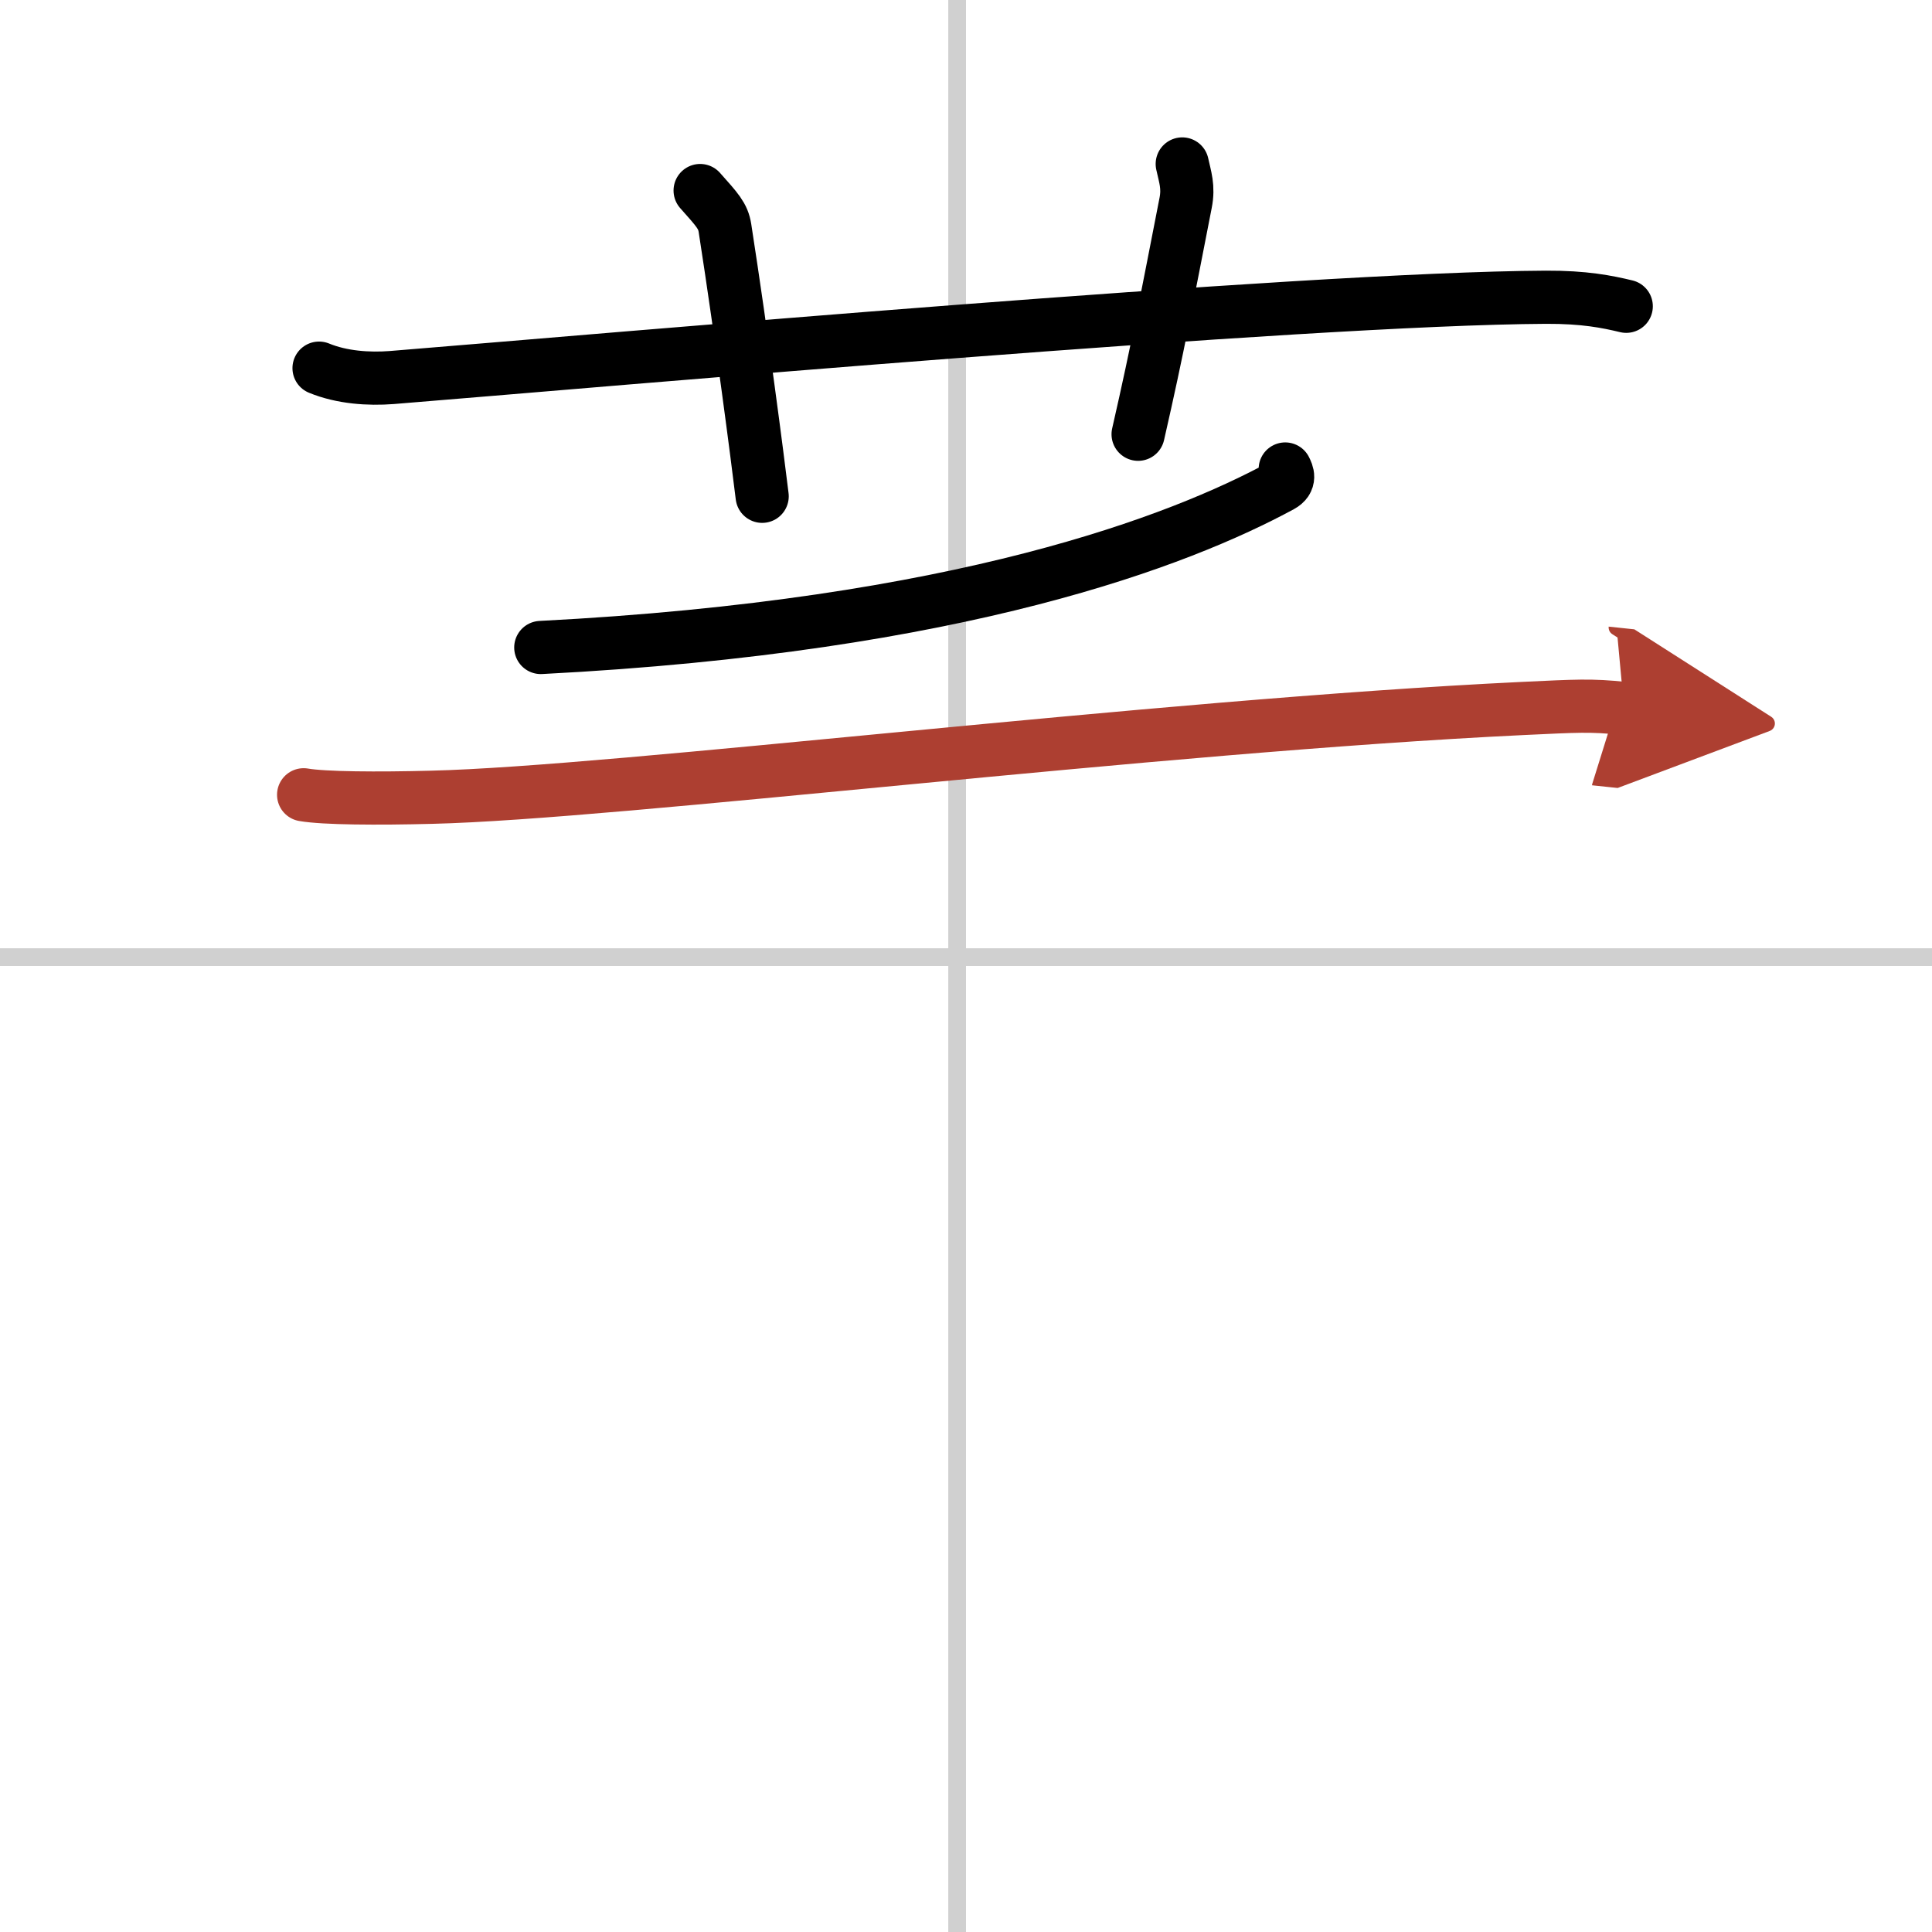
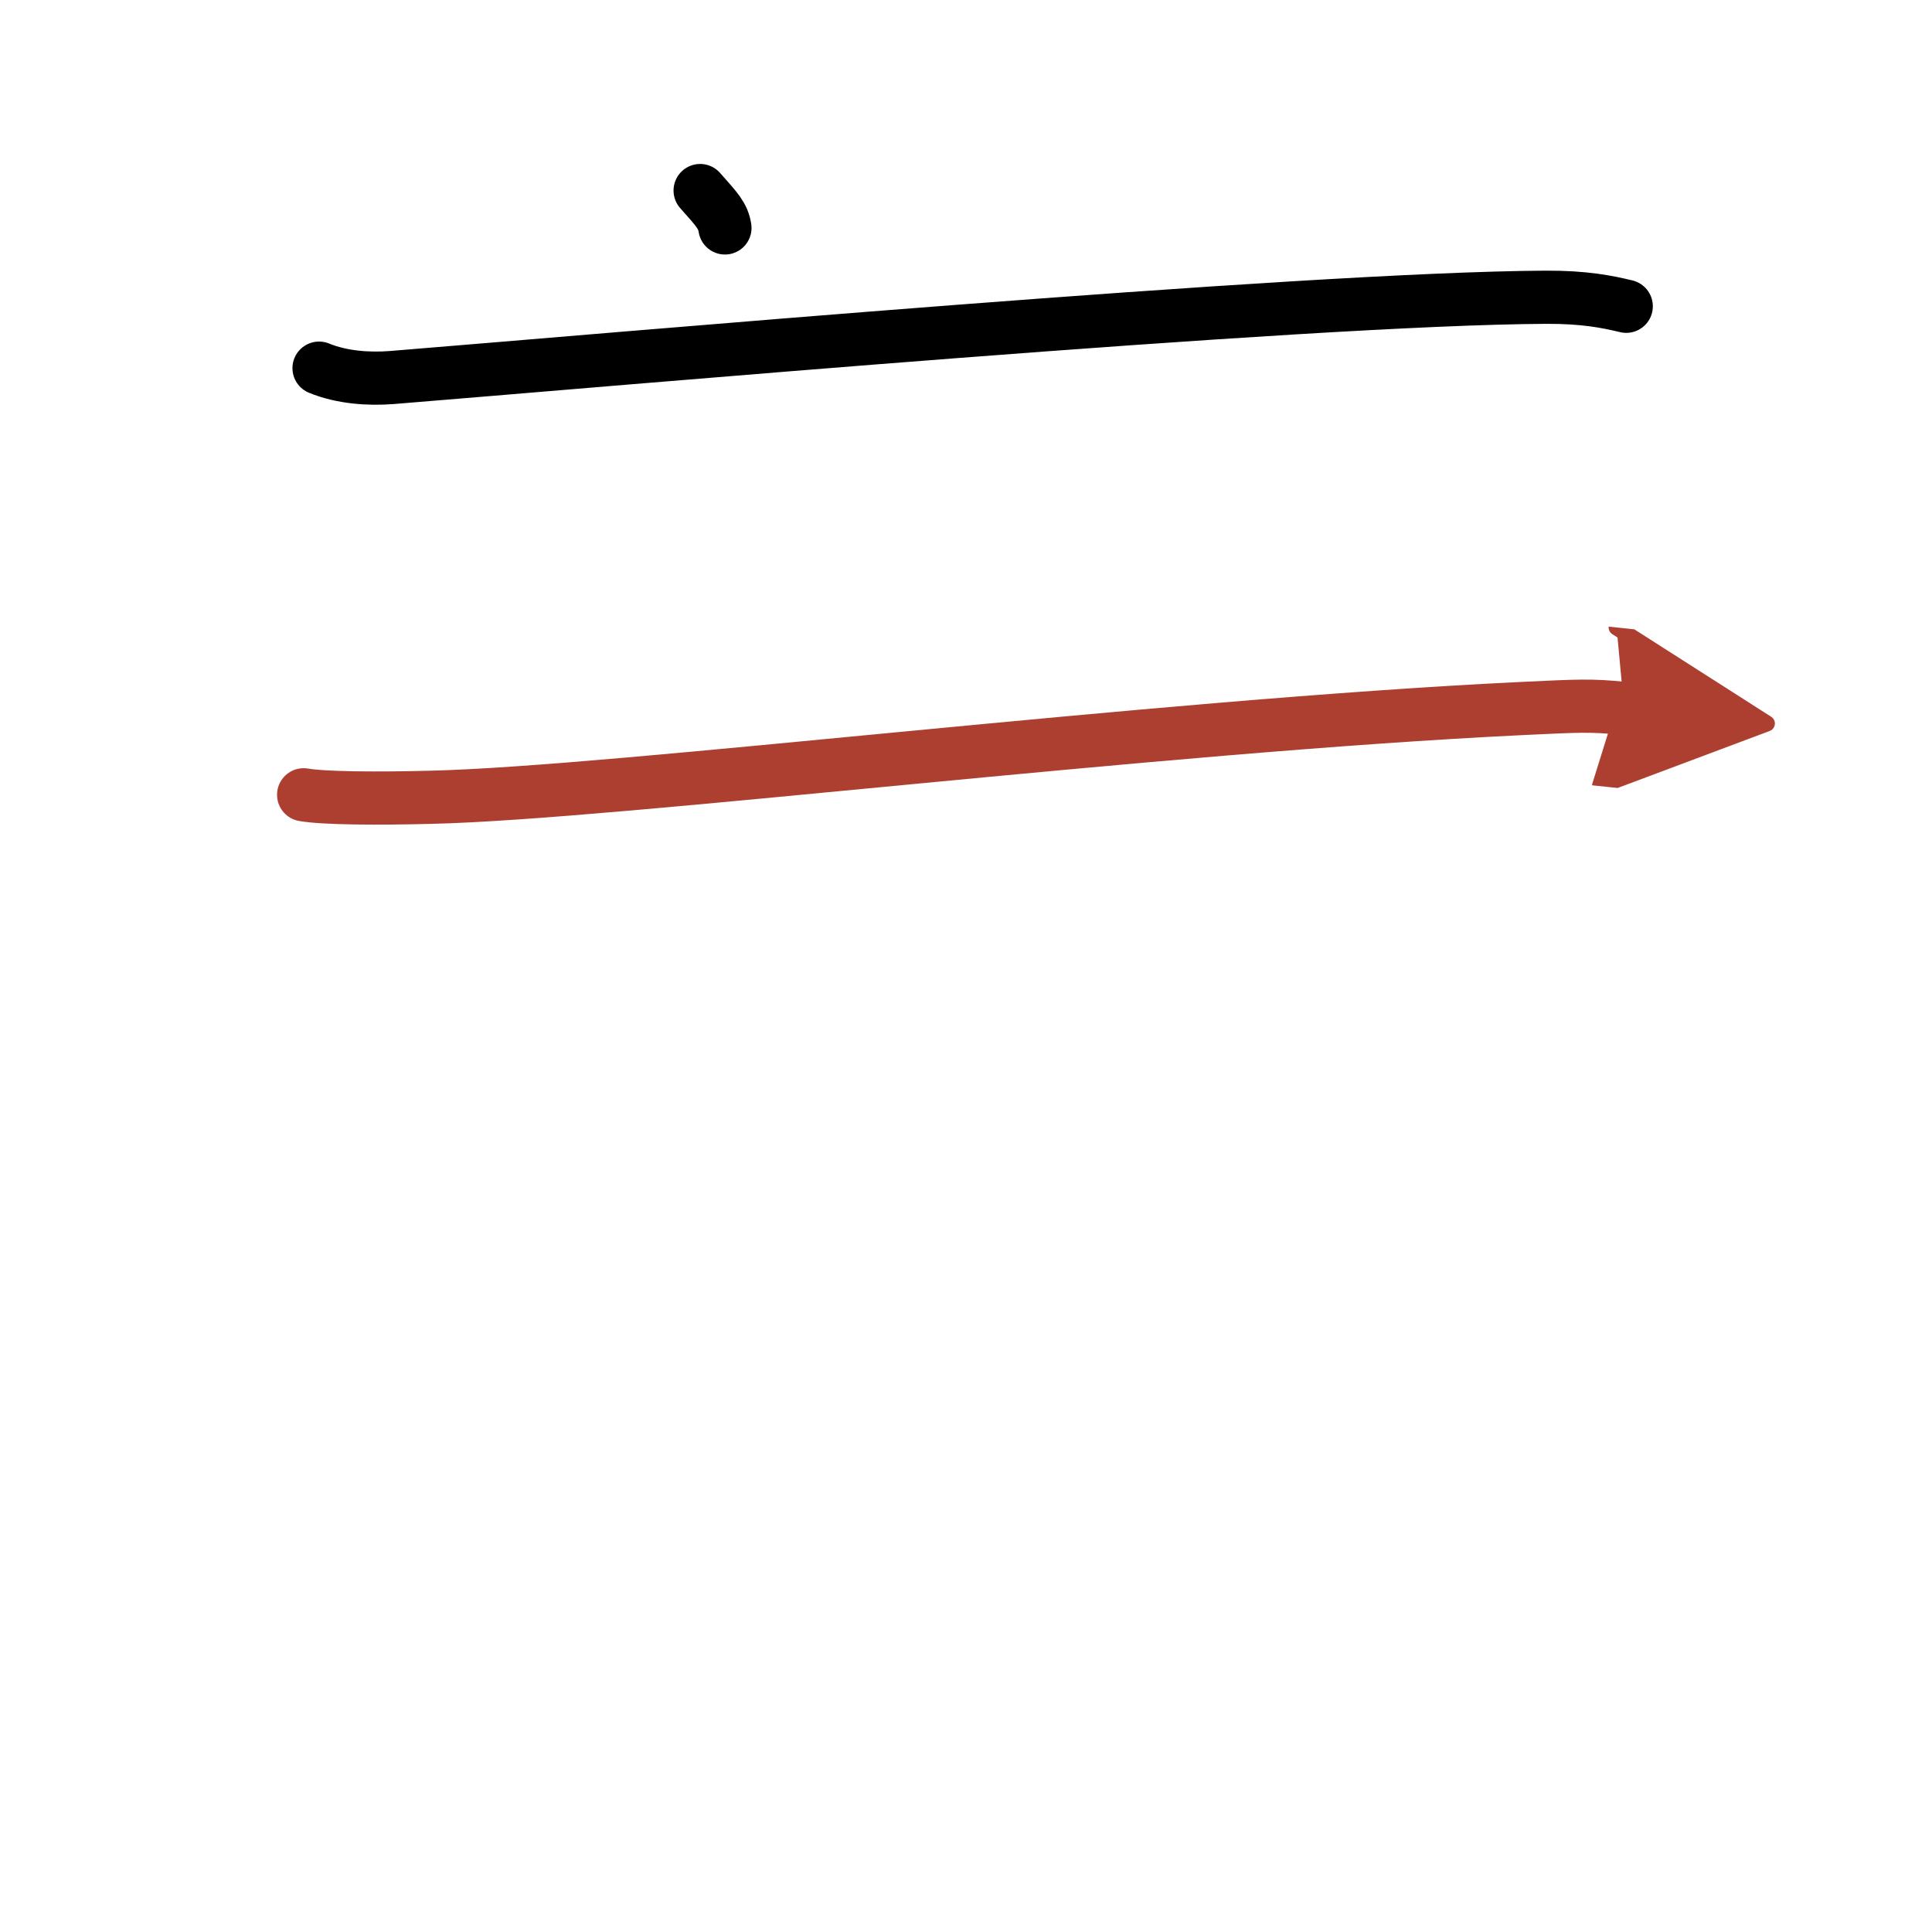
<svg xmlns="http://www.w3.org/2000/svg" width="400" height="400" viewBox="0 0 109 109">
  <defs>
    <marker id="a" markerWidth="4" orient="auto" refX="1" refY="5" viewBox="0 0 10 10">
      <polyline points="0 0 10 5 0 10 1 5" fill="#ad3f31" stroke="#ad3f31" />
    </marker>
  </defs>
  <g fill="none" stroke="#000" stroke-linecap="round" stroke-linejoin="round" stroke-width="3">
    <rect width="100%" height="100%" fill="#fff" stroke="#fff" />
-     <line x1="54" x2="54" y2="109" stroke="#d0d0d0" stroke-width="1" />
-     <line x2="109" y1="54" y2="54" stroke="#d0d0d0" stroke-width="1" />
    <path d="m18 20.77c1.29 0.53 2.8 0.63 4.1 0.53 11.9-0.96 51.4-4.46 65.12-4.53 2.16-0.01 3.45 0.25 4.53 0.51" />
-     <path d="M39.5,10.75c0.98,1.1,1.29,1.43,1.4,2.11C41.88,19.18,42.72,25.7,43,28" />
-     <path d="m66.7 9.25c0.16 0.74 0.37 1.29 0.19 2.2-1.05 5.35-1.53 8.02-2.68 13.05" />
-     <path d="m72.51 26.46c0.12 0.24 0.32 0.65-0.23 0.95-5.67 3.07-18.03 7.9-41.77 9.12" />
+     <path d="M39.5,10.75c0.98,1.1,1.29,1.43,1.4,2.11" />
    <path d="m17.13 44.84c1.14 0.2 4.18 0.22 7.22 0.14 10.51-0.25 40.69-4.01 61.58-5.01 3.03-0.14 3.8-0.2 5.7 0" marker-end="url(#a)" stroke="#ad3f31" />
  </g>
</svg>